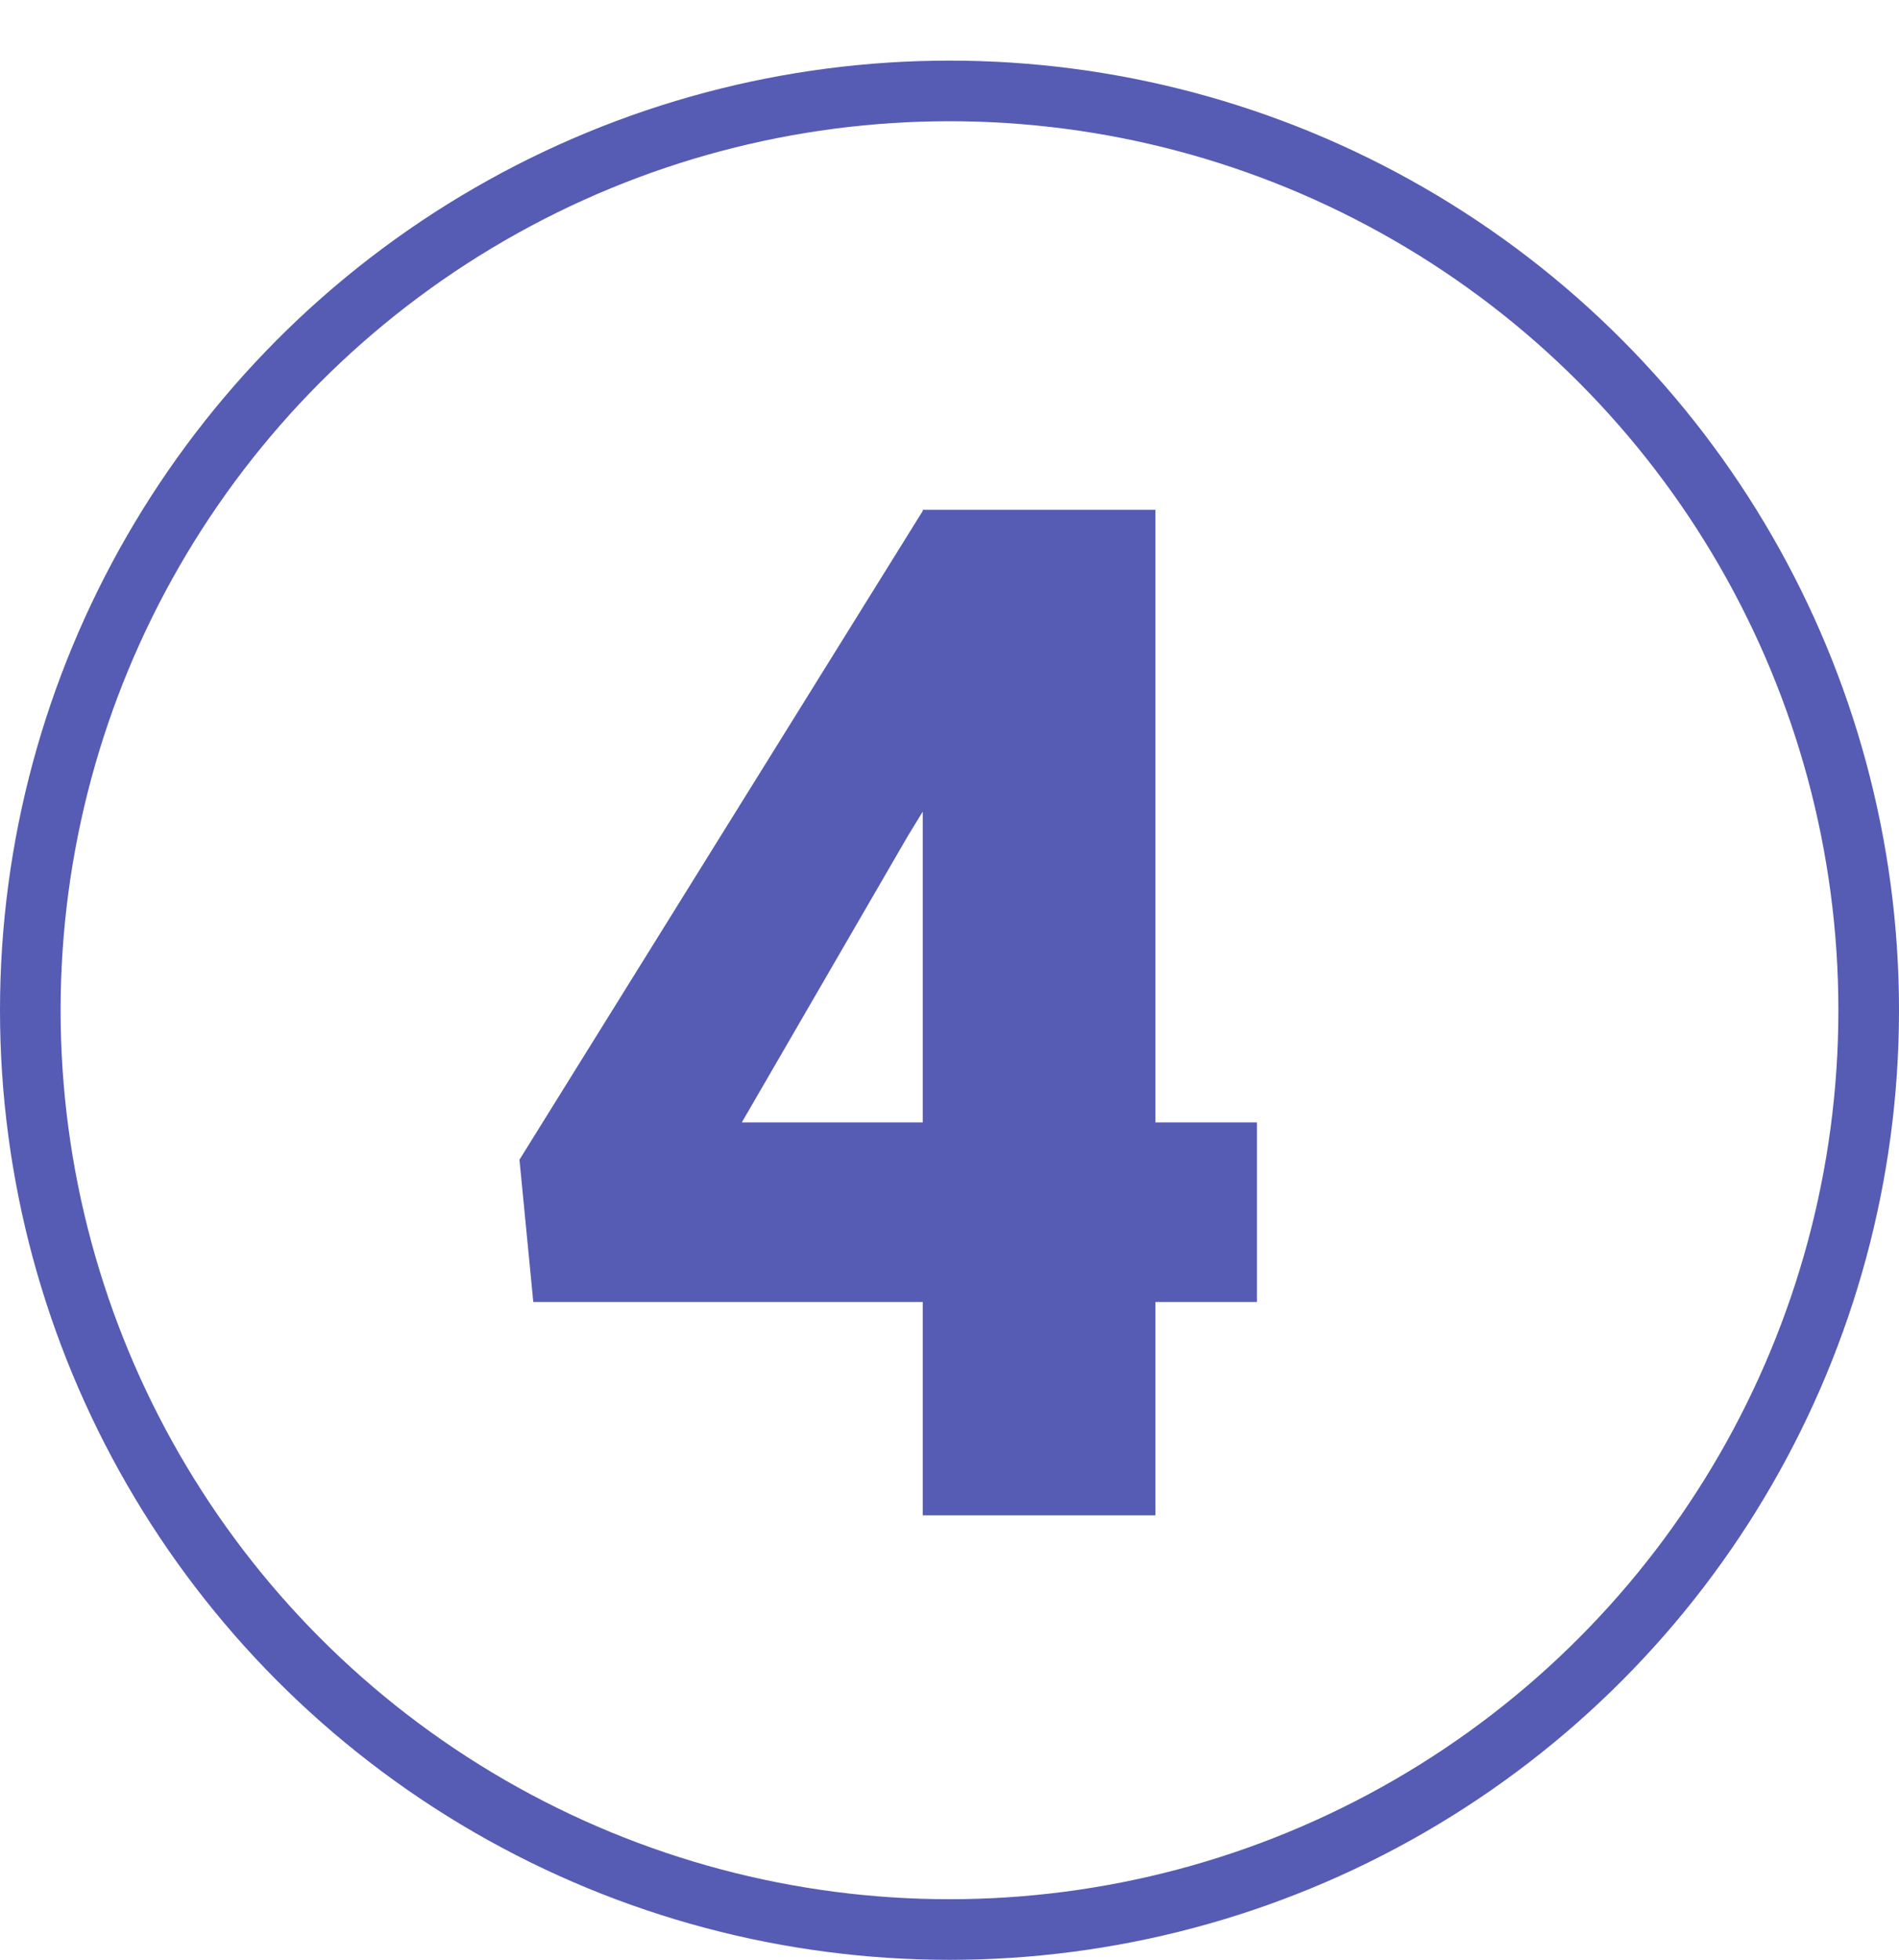
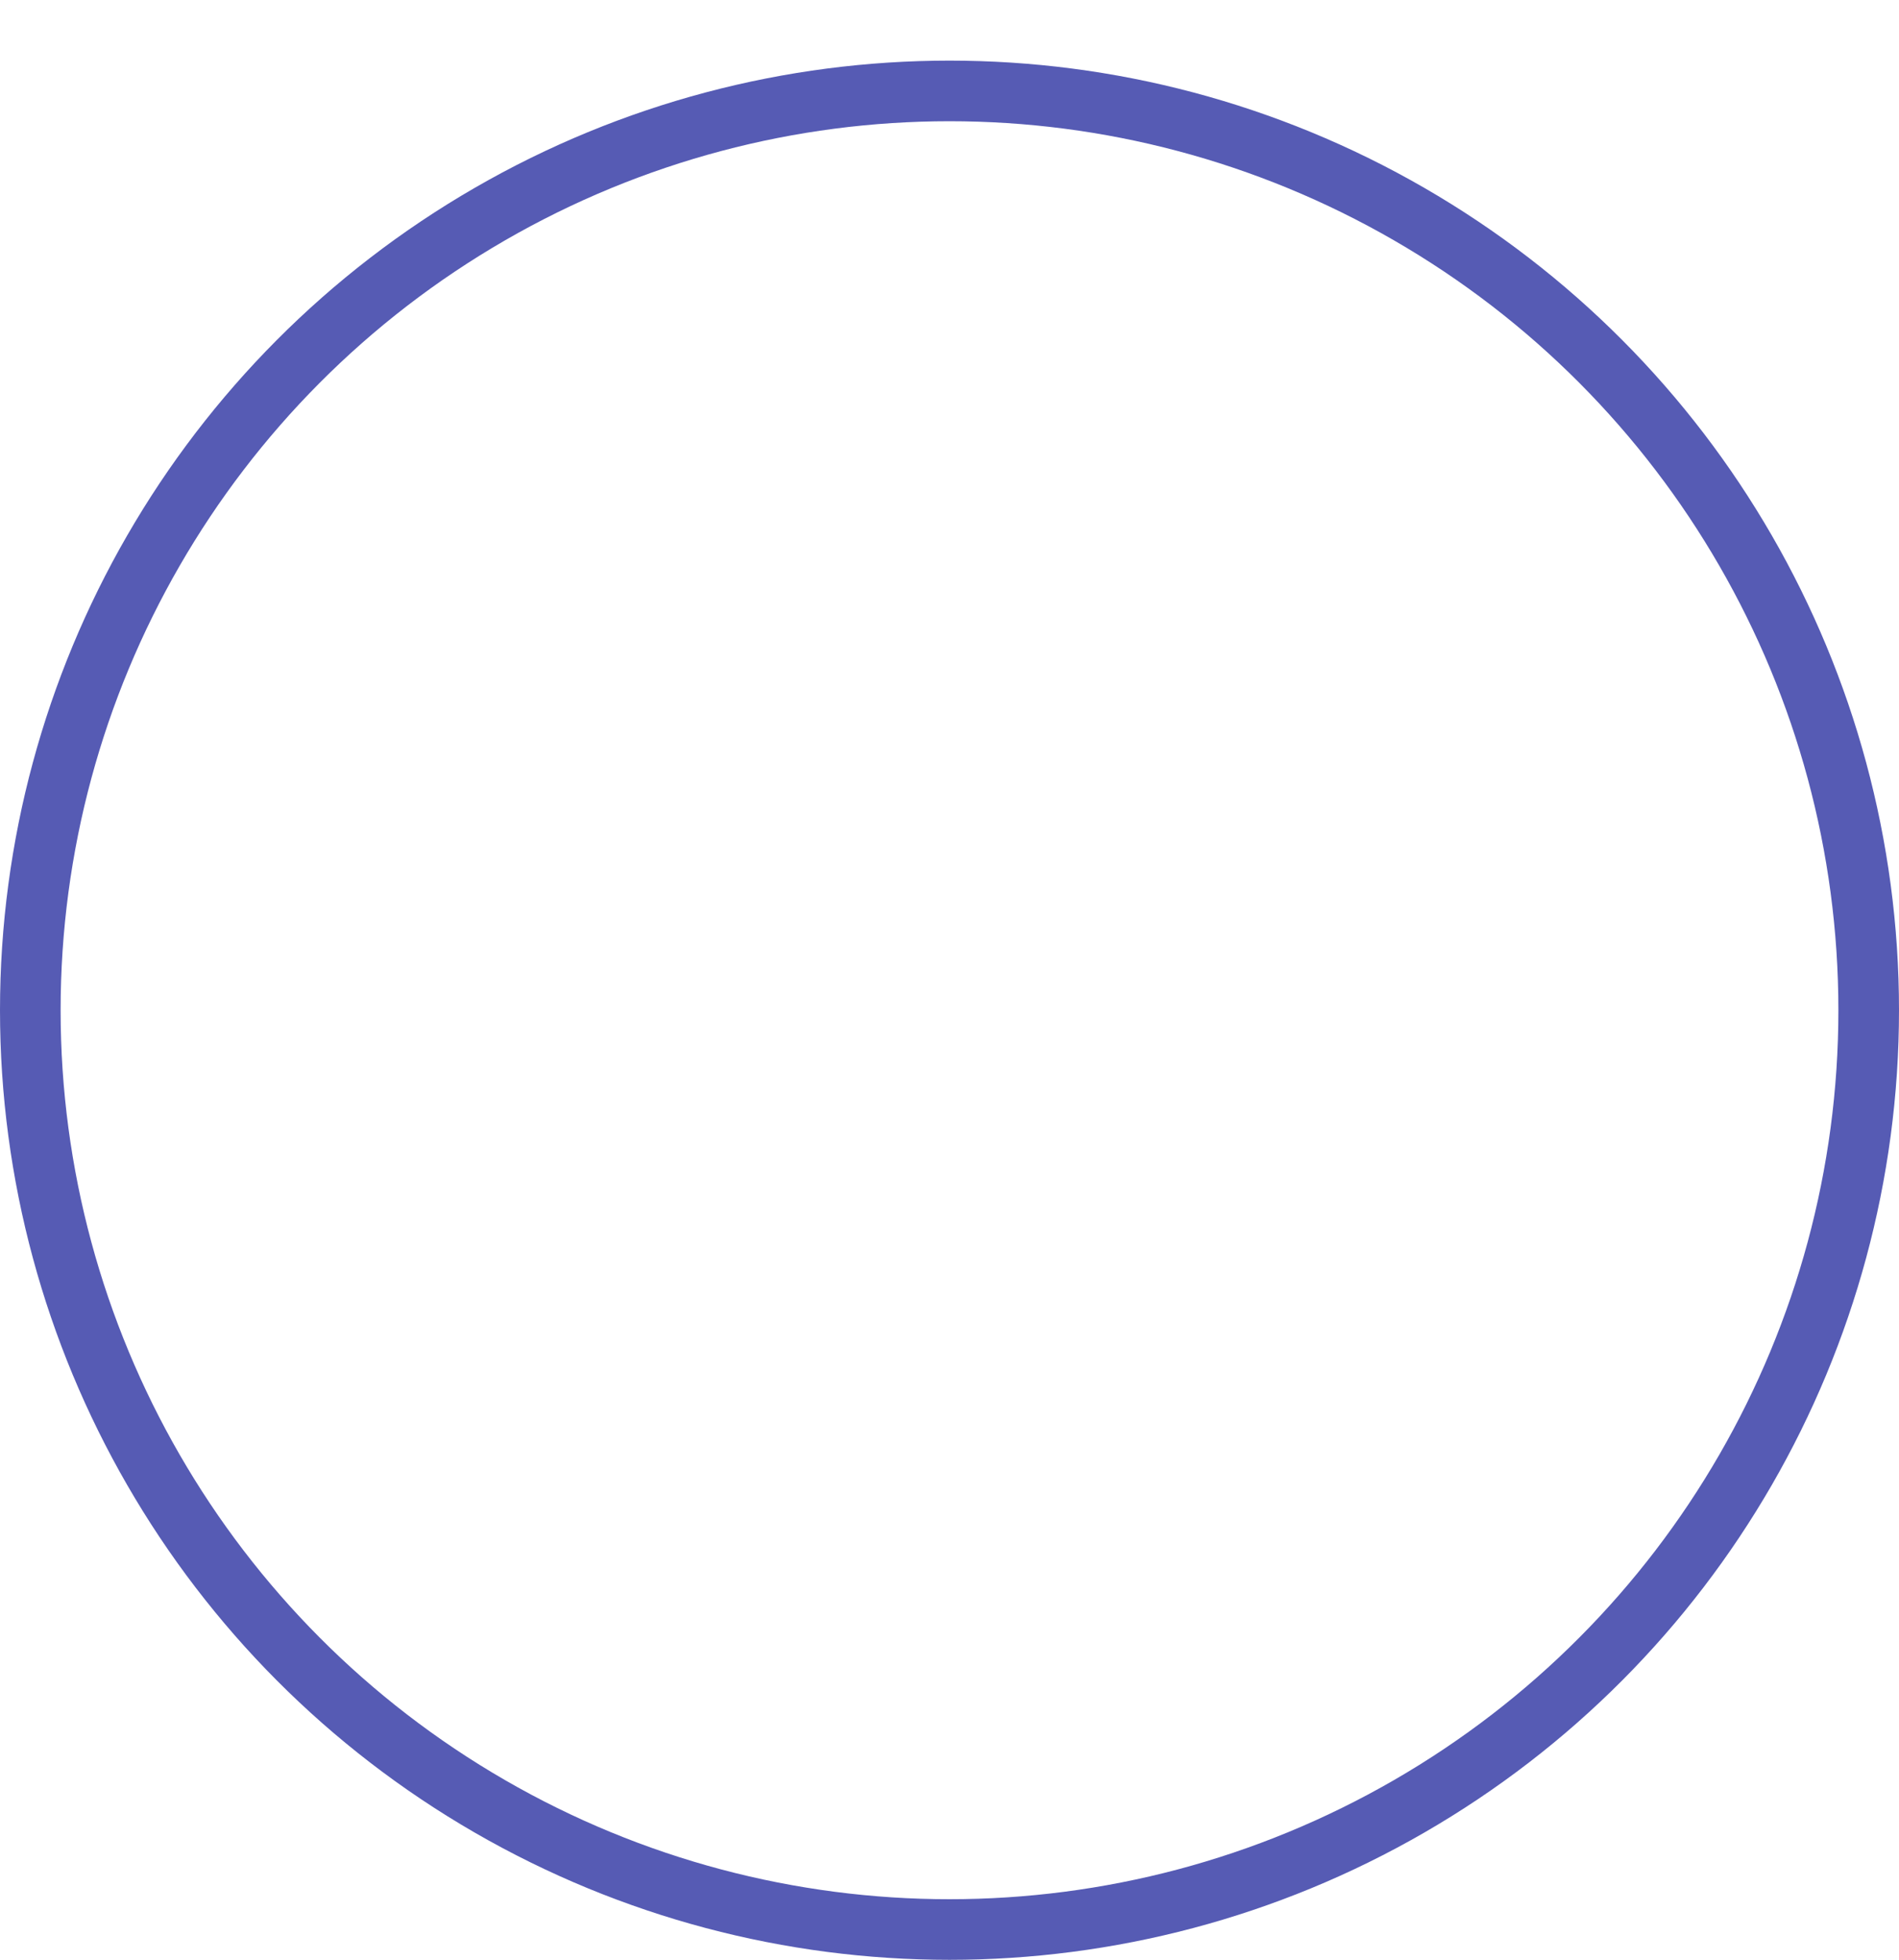
<svg xmlns="http://www.w3.org/2000/svg" width="94" height="97" viewBox="0 0 94 97" fill="none">
-   <path d="M62.218 55.552V64.439H26.398L25.714 57.398L45.709 25.234H54.801L44.923 41.401L36.72 55.552H62.218ZM57.193 25.234V75H45.675V25.234H57.193Z" fill="#565BB4" />
  <circle cx="47" cy="50" r="45.5" stroke="#565BB4" stroke-width="3" />
</svg>